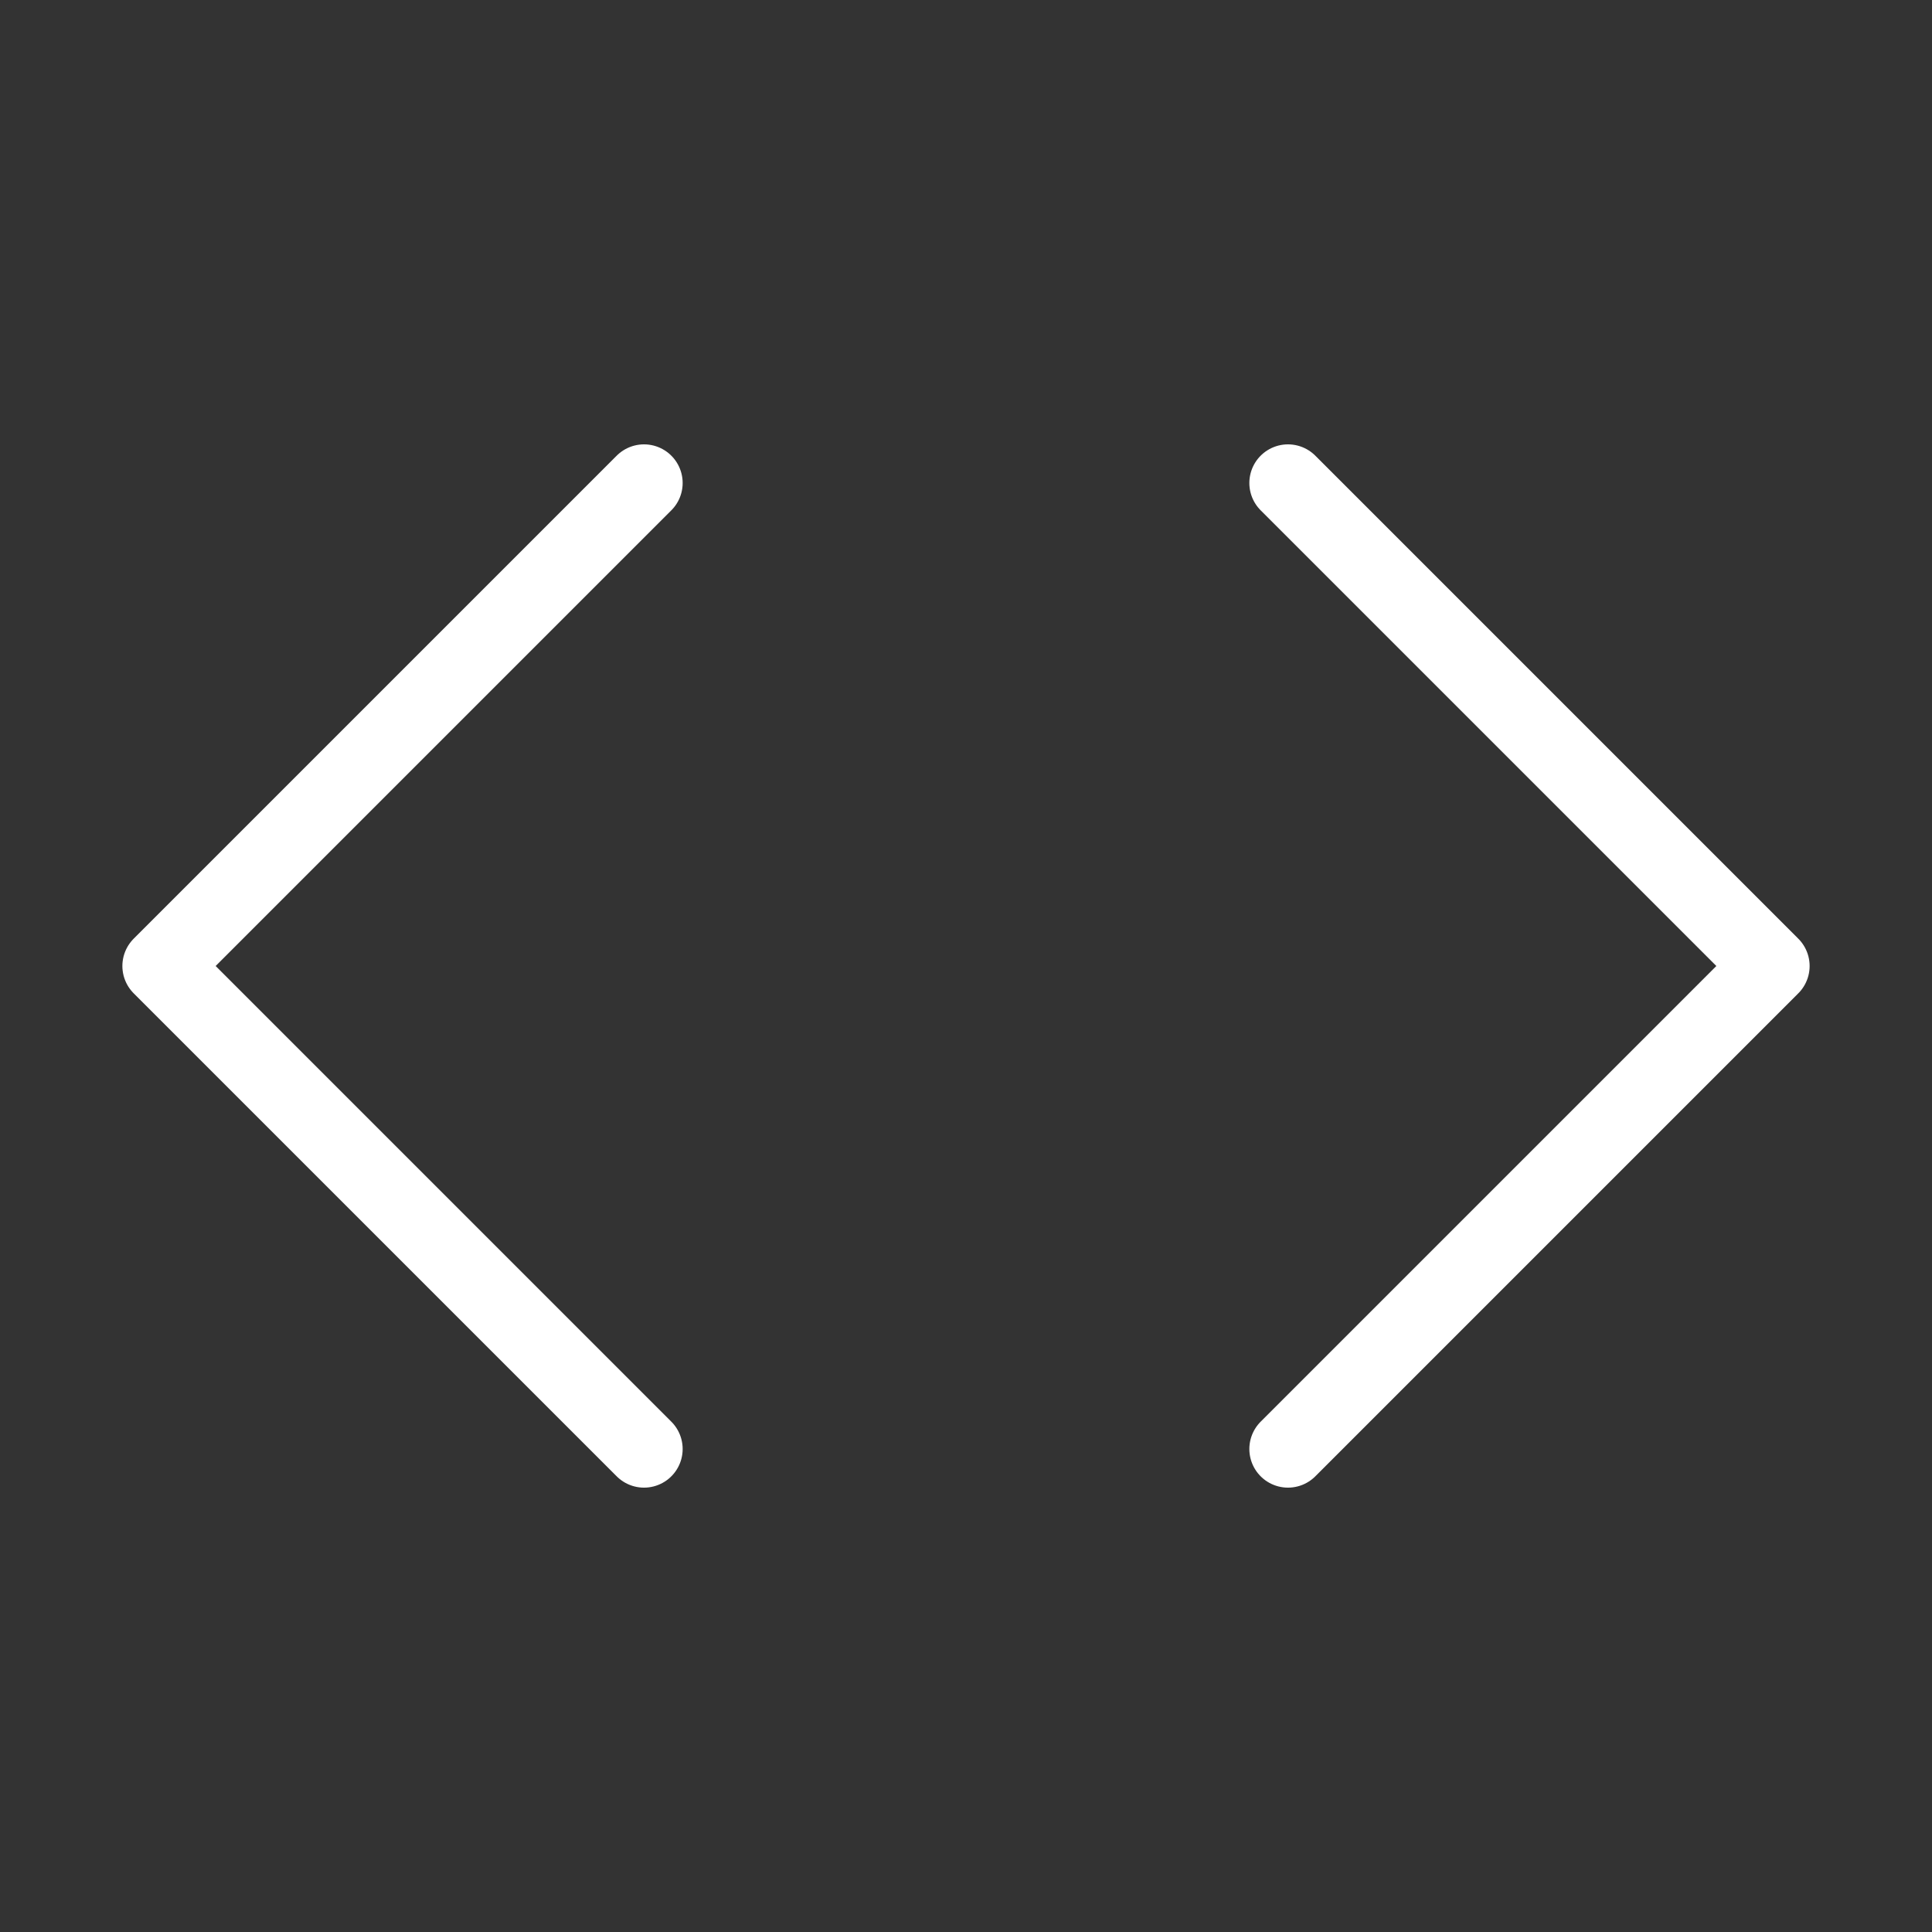
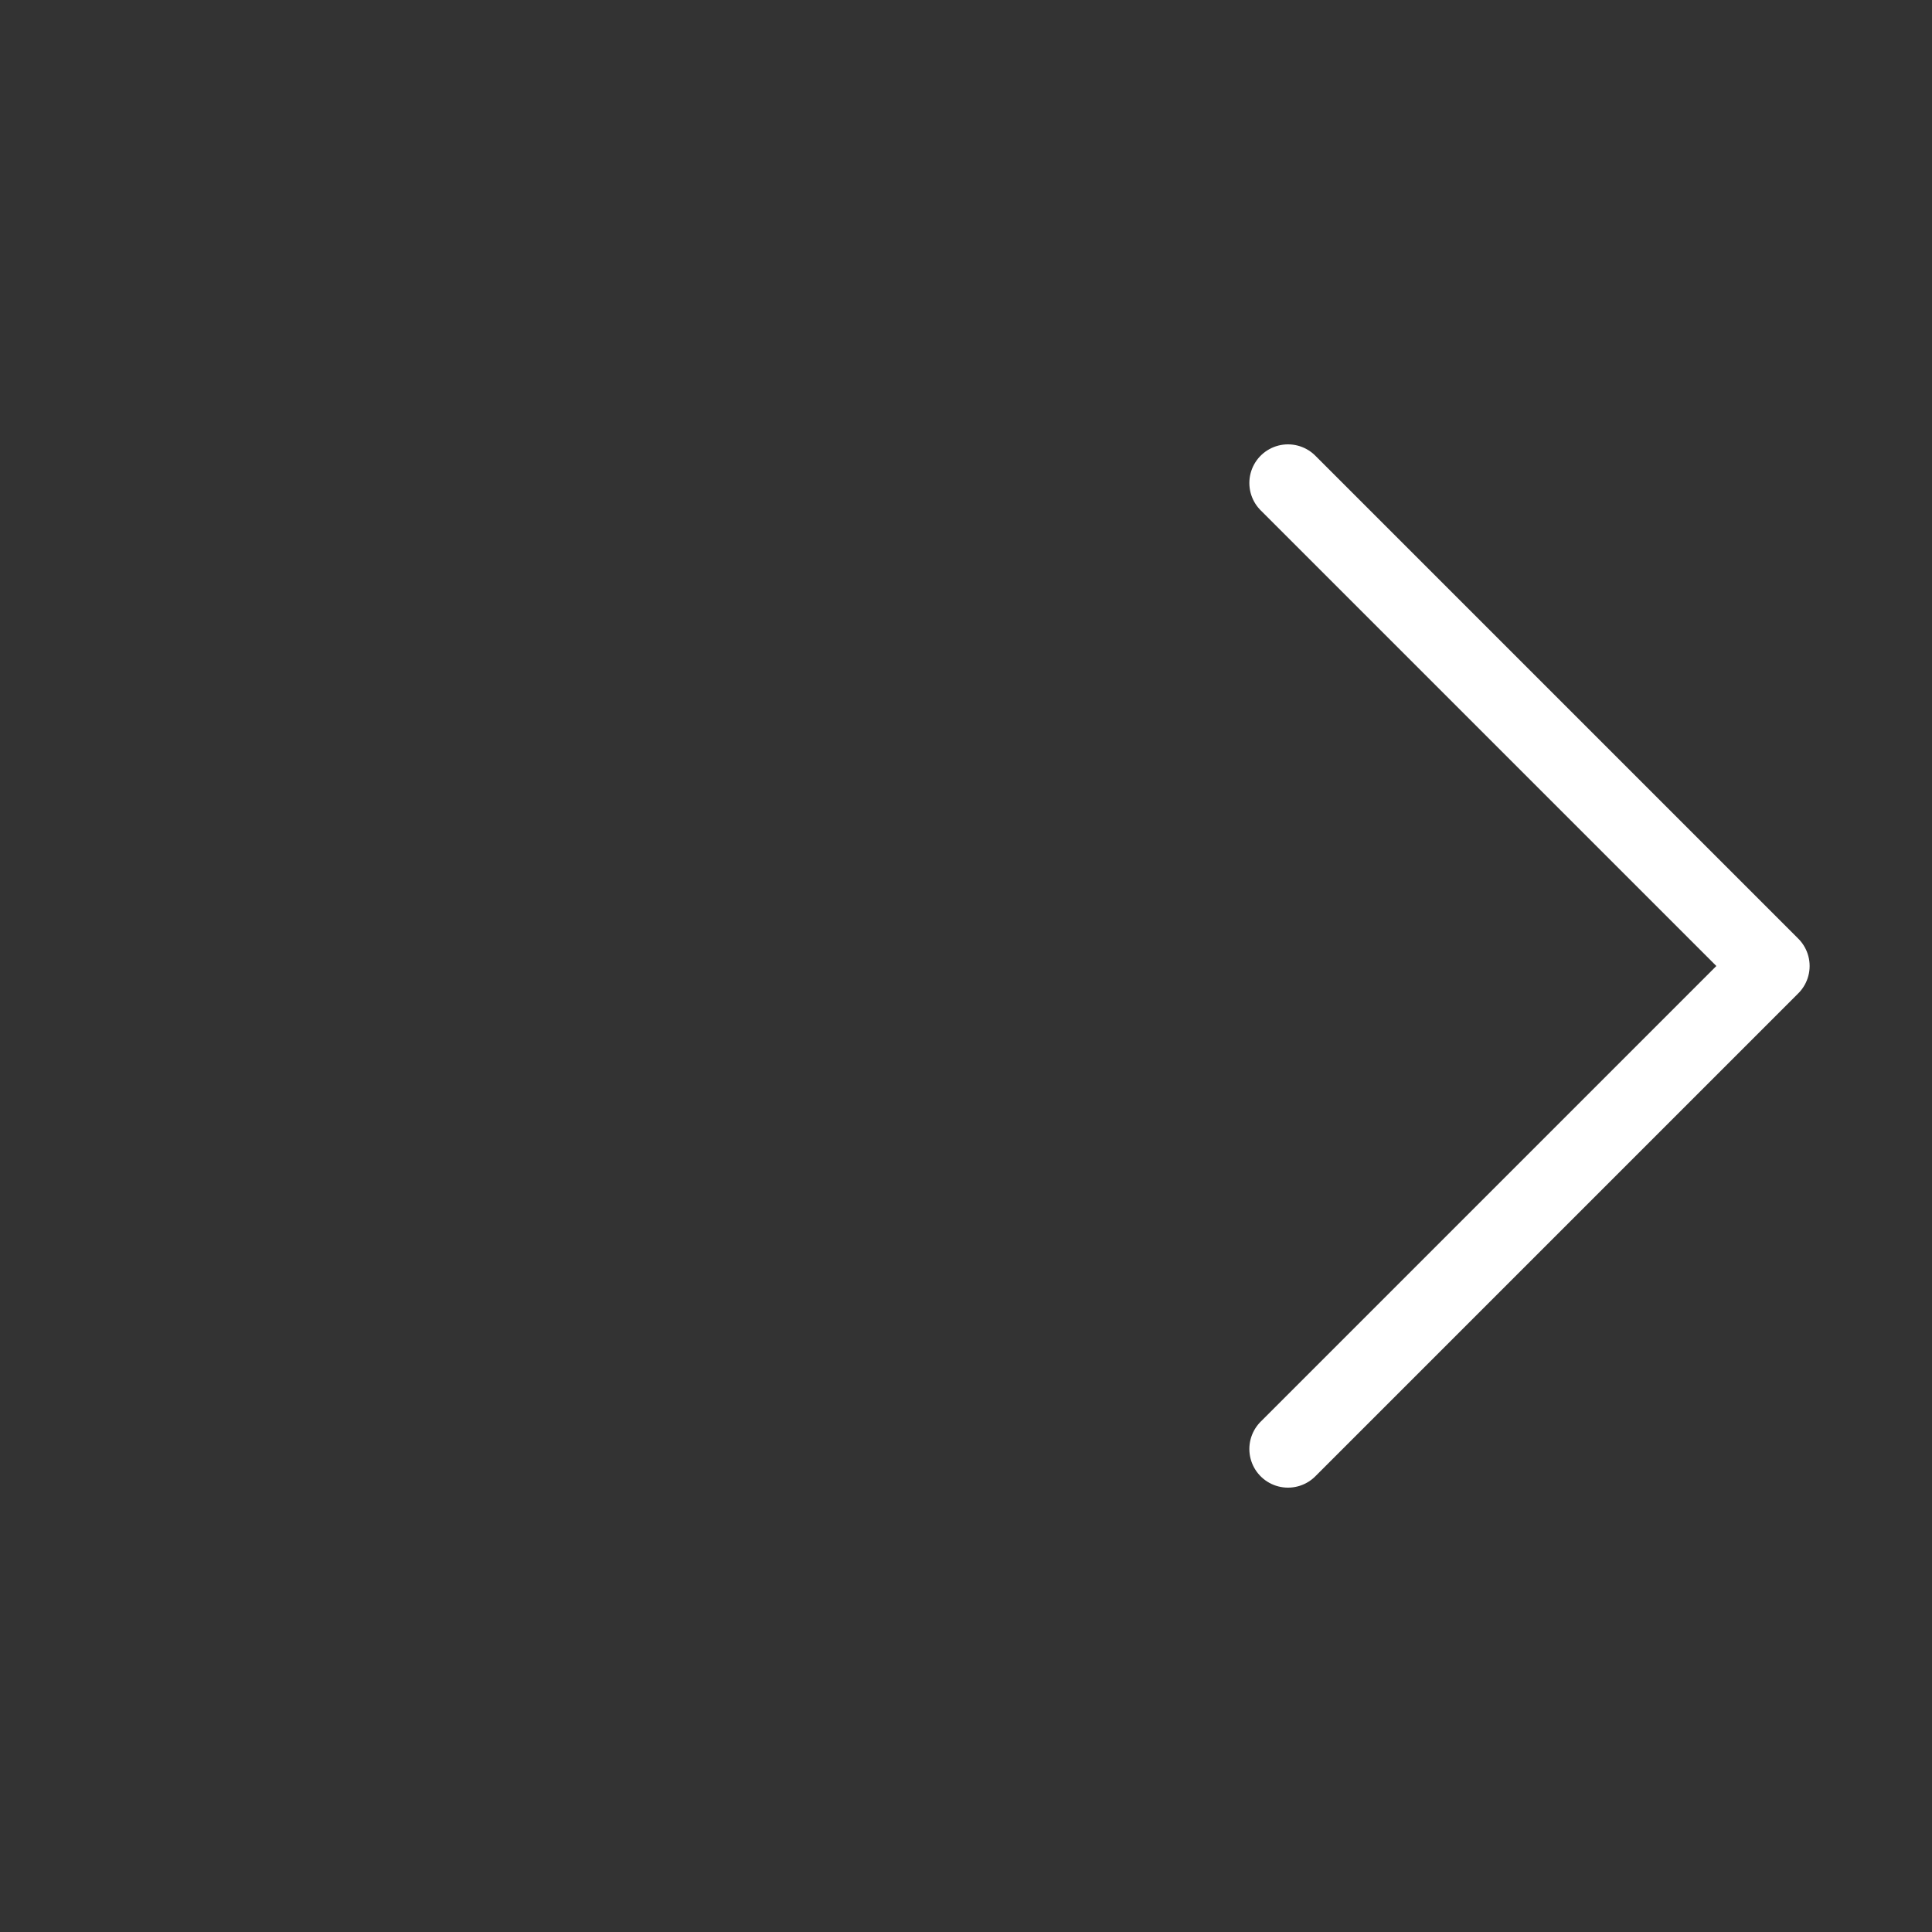
<svg xmlns="http://www.w3.org/2000/svg" width="50" height="50" viewBox="0 0 50 50" fill="none">
  <rect x="0" y="0" width="50" height="50" fill="#333333" stroke="none" />
  <path d="M33.333 37.5L45.833 25L33.333 12.5" stroke="white" stroke-width="2" stroke-linecap="round" stroke-linejoin="round" />
-   <path d="M16.667 12.5L4.167 25L16.667 37.5" stroke="white" stroke-width="2" stroke-linecap="round" stroke-linejoin="round" />
</svg>